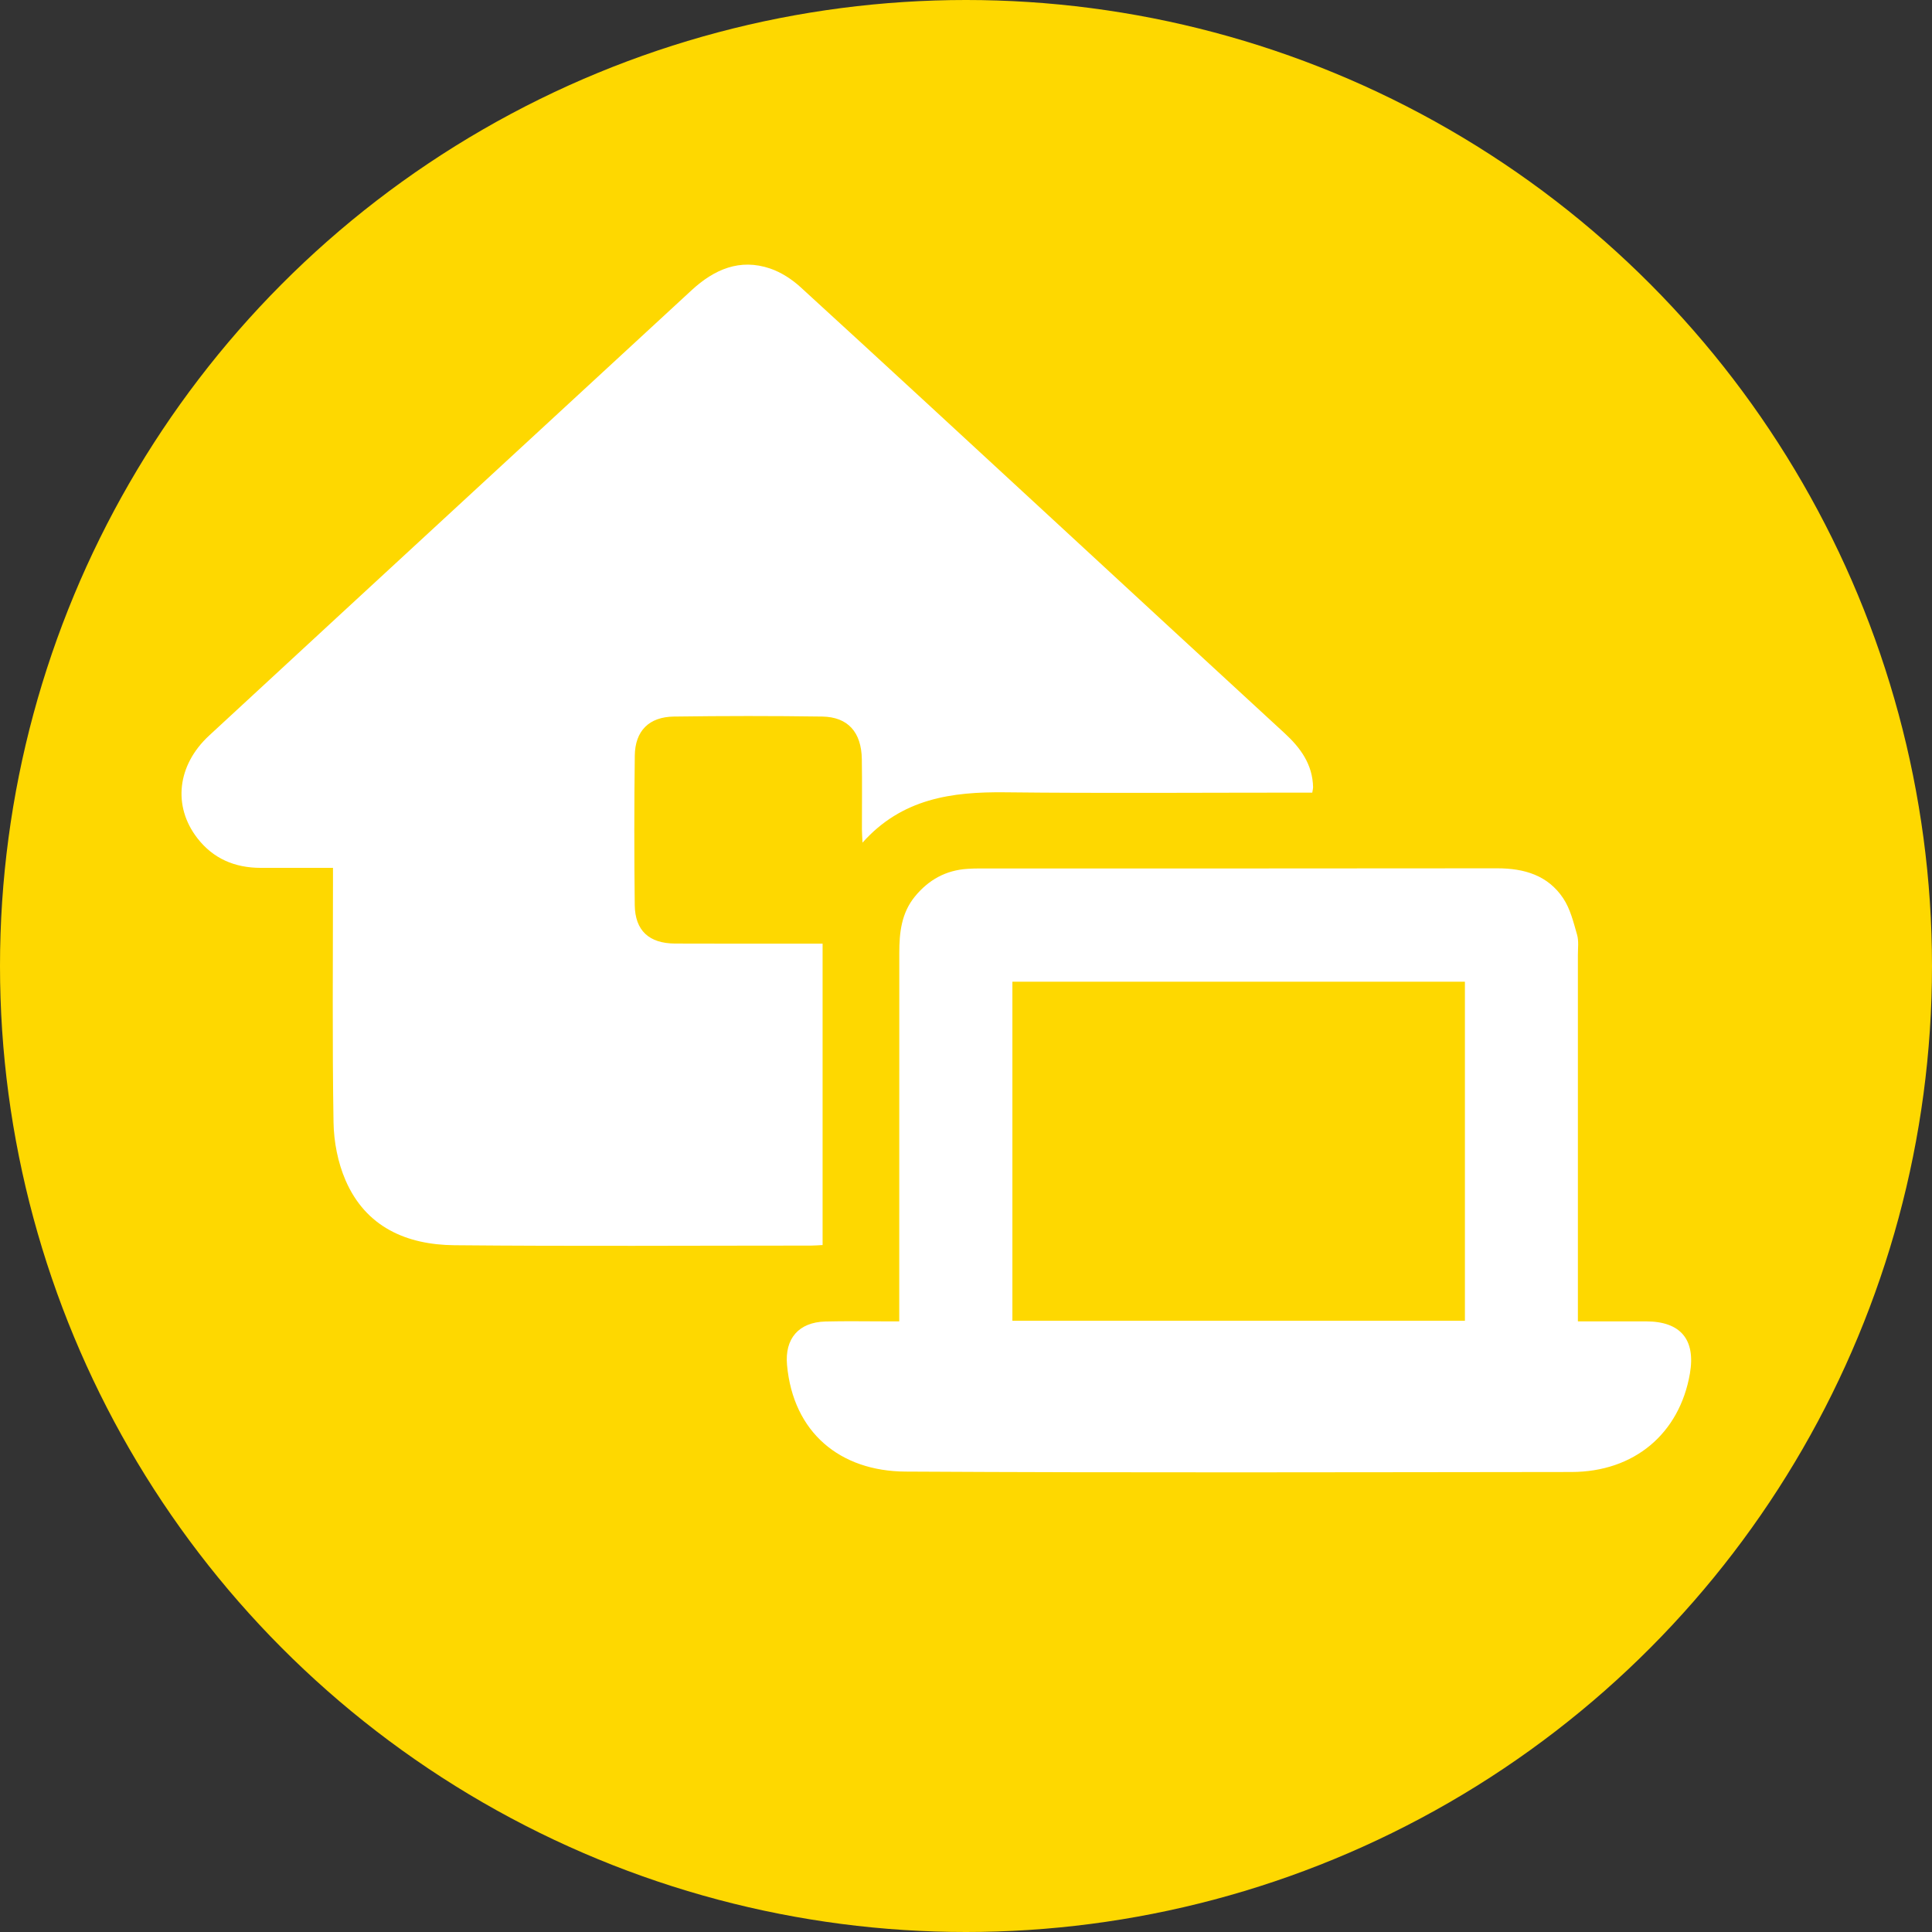
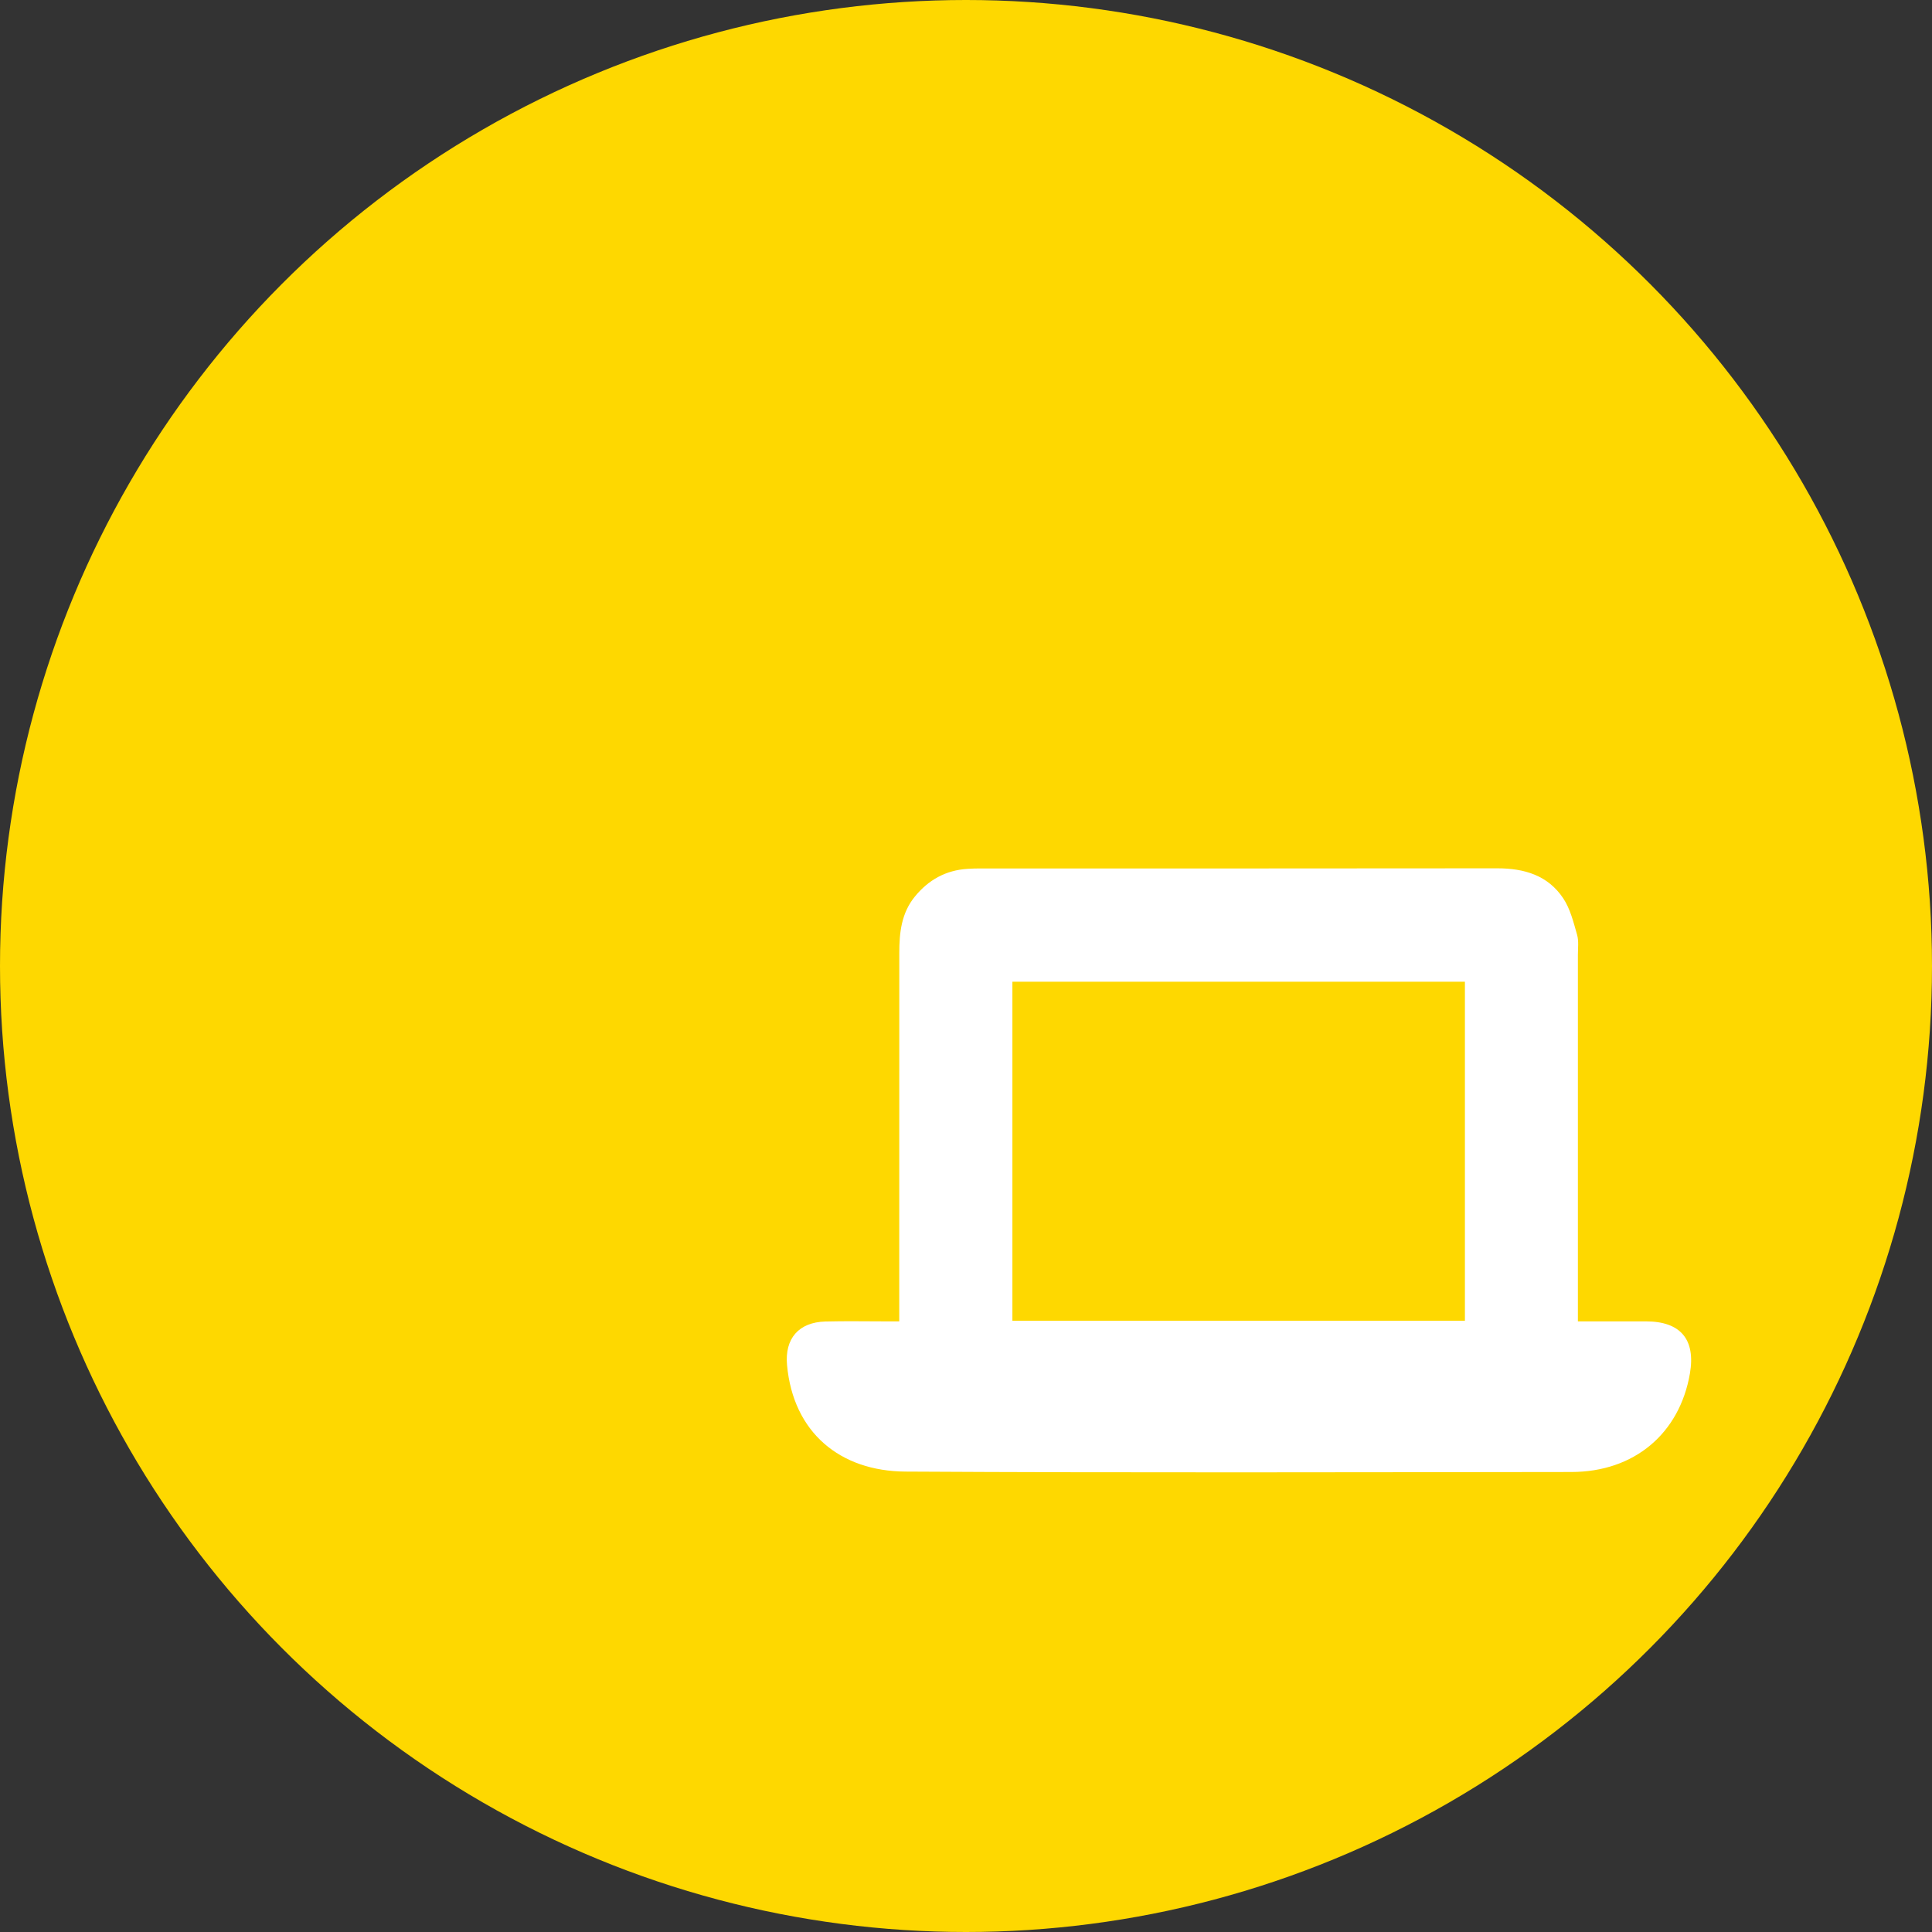
<svg xmlns="http://www.w3.org/2000/svg" id="Ebene_1" data-name="Ebene 1" viewBox="0 0 426 426">
  <rect x="0" y="0" width="426" height="426" fill="#333333" stroke="none" />
  <defs>
    <style>
      .cls-1 {
        fill: #fed800;
      }

      .cls-1, .cls-2 {
        stroke-width: 0px;
      }

      .cls-2 {
        fill: #fff;
      }
    </style>
  </defs>
  <circle class="cls-1" cx="213" cy="213" r="213" />
-   <path class="cls-2" d="M289.35,174.77c-1.08,0-2.06,0-3.05,0-21.56,0-43.12.17-64.68-.07-11.77-.13-22.75,1.36-31.44,11.1-.06-1.35-.13-2.14-.13-2.93,0-5.16.06-10.32-.02-15.48-.09-5.94-3.06-9.3-8.72-9.39-10.9-.16-21.81-.15-32.71,0-5.48.07-8.56,3.14-8.63,8.6-.14,10.98-.14,21.97-.01,32.96.07,5.64,3.16,8.46,8.87,8.49,9.91.05,19.81.01,29.72.02.9,0,1.8,0,2.83,0v66.46c-.9.04-1.71.12-2.52.12-26.22,0-52.45.17-78.67-.08-10.54-.1-19.54-4.01-24-14.32-1.7-3.92-2.58-8.49-2.65-12.78-.29-17.64-.12-35.29-.12-52.93,0-.97,0-1.95,0-3.18-5.52,0-10.74,0-15.97,0-5.66-.01-10.42-2.01-13.93-6.54-5.47-7.06-4.47-16.09,2.58-22.62,19.42-17.98,38.89-35.91,58.34-53.87,16.03-14.79,32.05-29.58,48.08-44.36,4.95-4.56,10.59-7.04,17.3-4.76,2.43.83,4.8,2.37,6.71,4.12,18.55,16.96,37,34.03,55.48,51.08,17.07,15.75,34.11,31.52,51.21,47.23,3.56,3.27,6.21,6.92,6.31,11.96,0,.24-.07.48-.18,1.18Z" />
  <path class="cls-2" d="M347.94,291.36c5.24,0,10.13,0,15.02,0,7.61.01,10.95,4,9.66,11.5-2.29,13.26-12.29,21.69-26.11,21.71-48.95.05-97.89.19-146.84-.09-14.47-.08-24.77-8.64-26.13-23.48-.54-5.84,2.57-9.45,8.43-9.61,4.41-.12,8.82-.03,13.23-.03.9,0,1.8,0,3.08,0,0-1.24,0-2.29,0-3.33,0-25.97-.01-51.93.01-77.9,0-4.45.45-8.8,3.45-12.46,3.01-3.67,6.8-5.78,11.56-6.09,1-.07,2-.09,2.99-.09,37.96,0,75.92.02,113.87-.03,5.94,0,11.16,1.55,14.53,6.62,1.55,2.33,2.26,5.27,3.05,8.02.4,1.39.18,2.98.18,4.47,0,25.72,0,51.43,0,77.15v3.64ZM223.23,291.22h99.78v-74.76h-99.78v74.76Z" />
</svg>